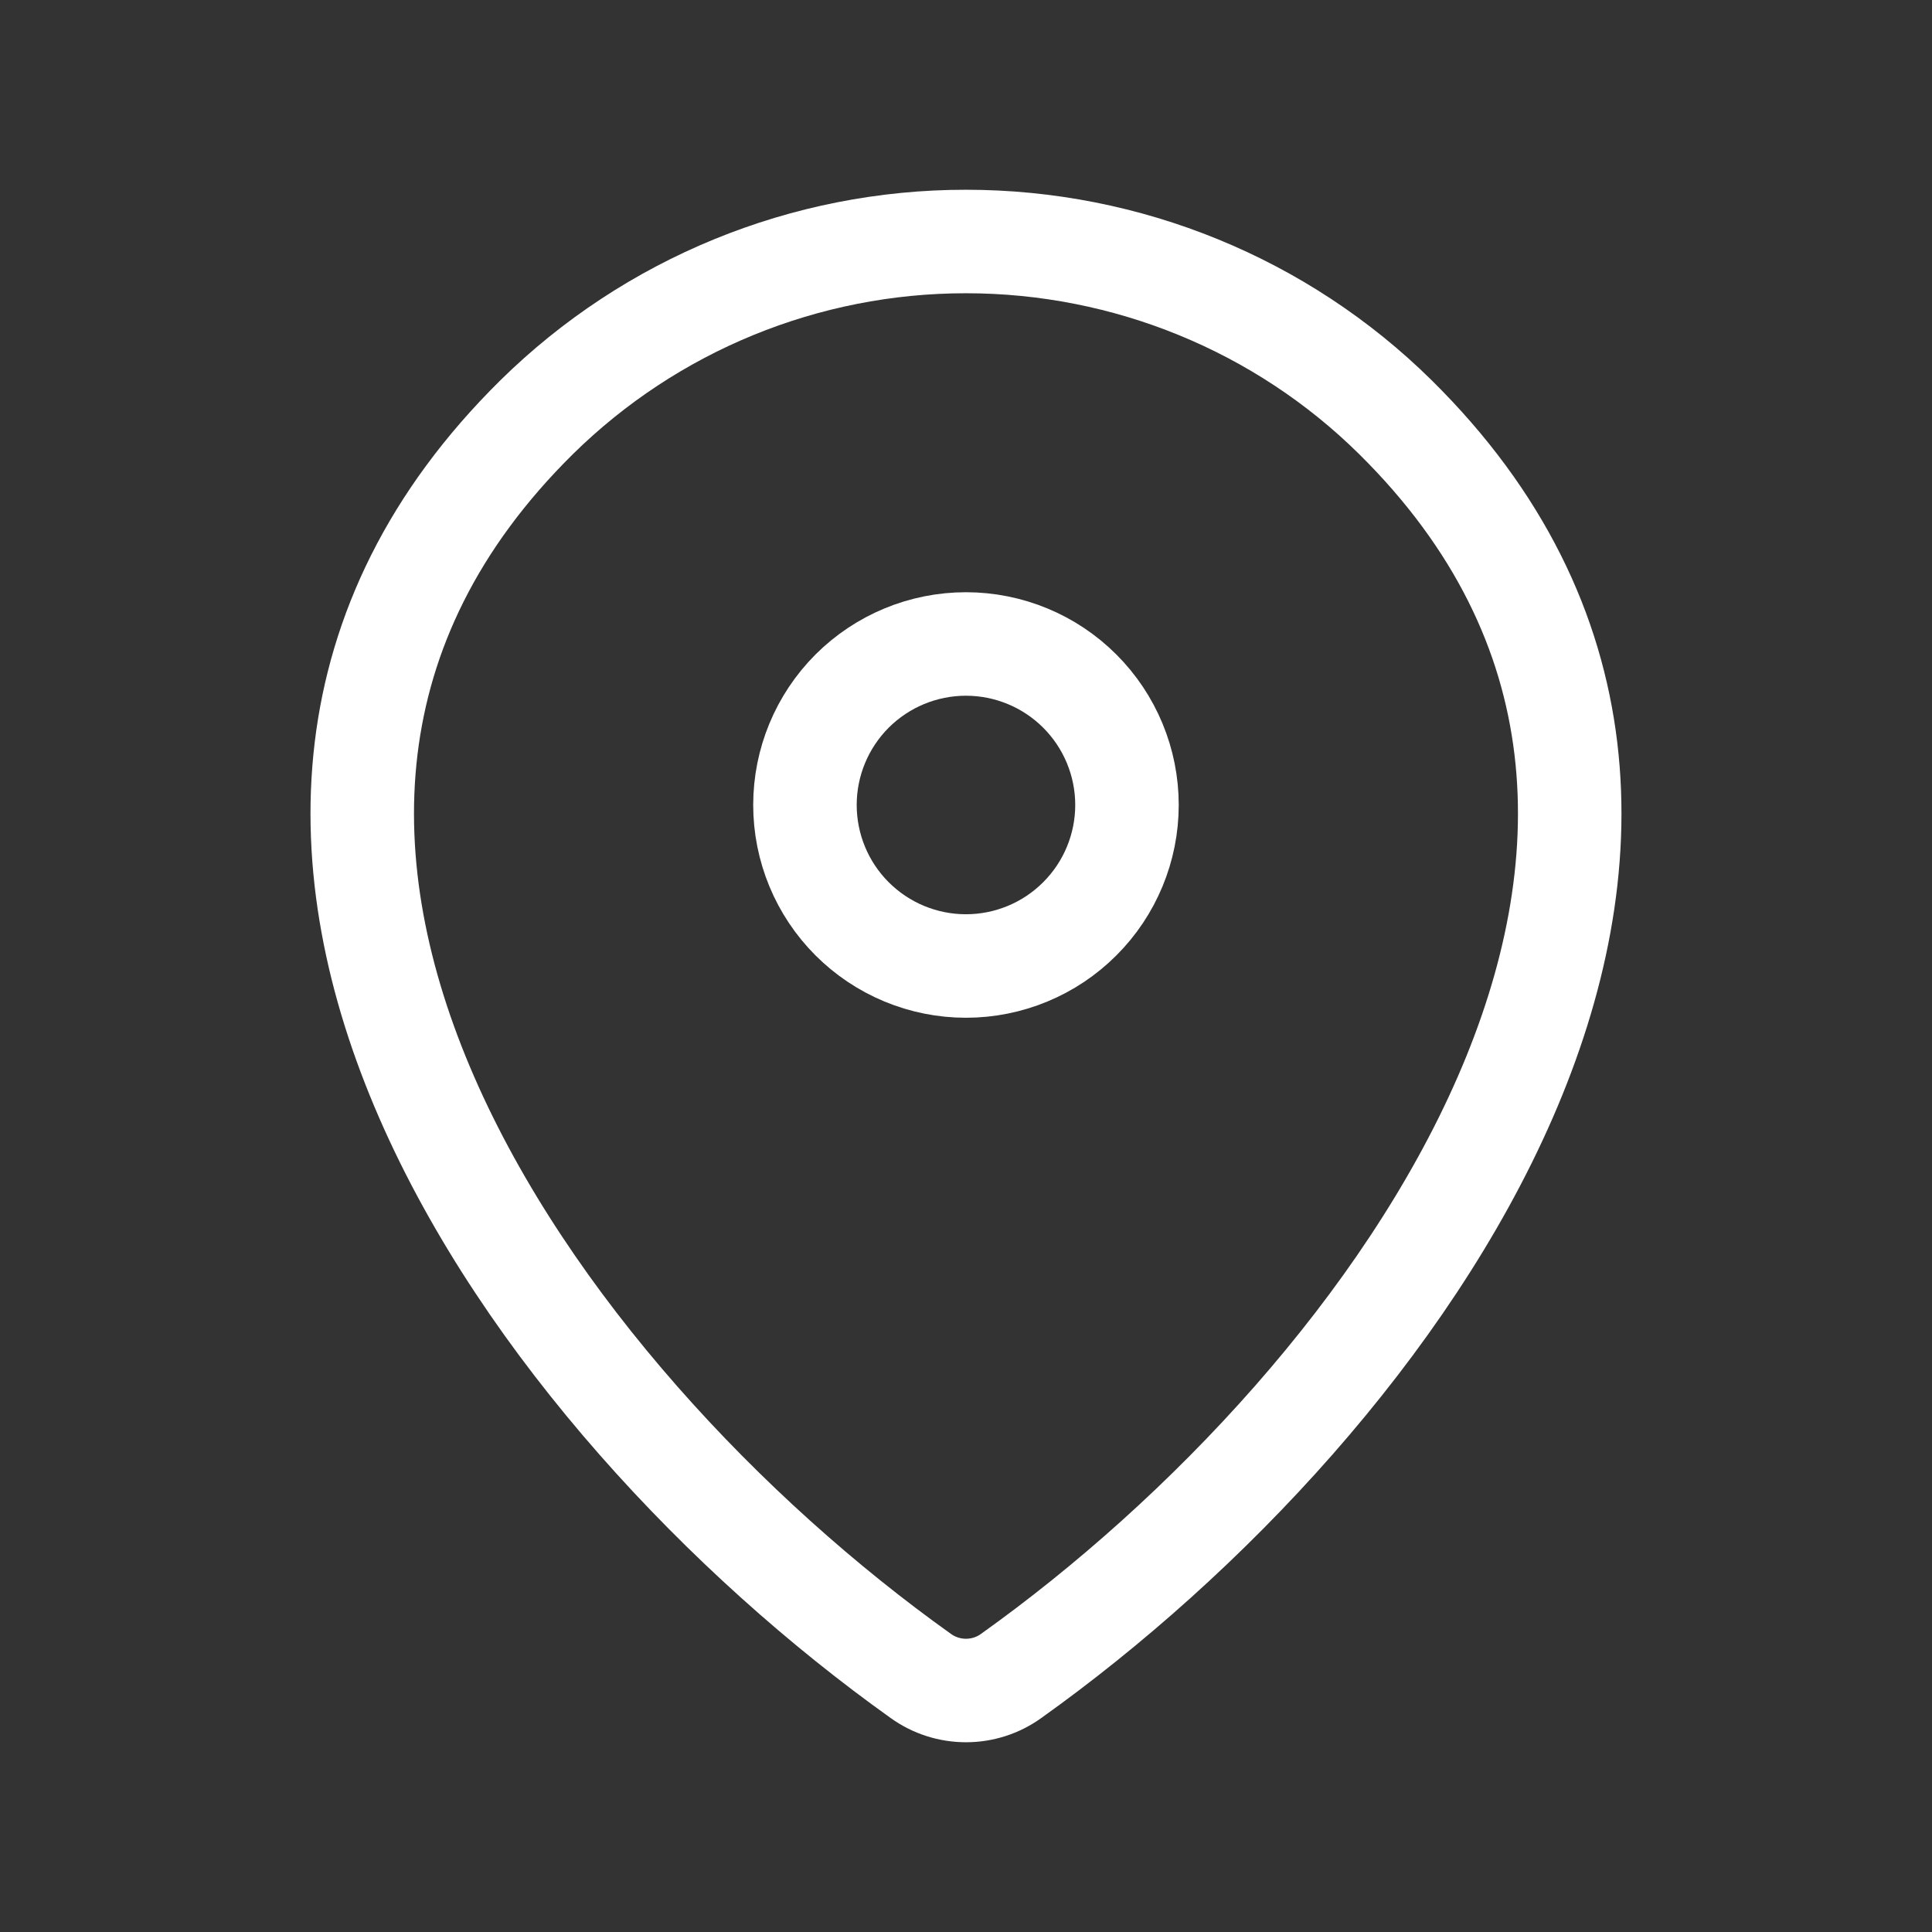
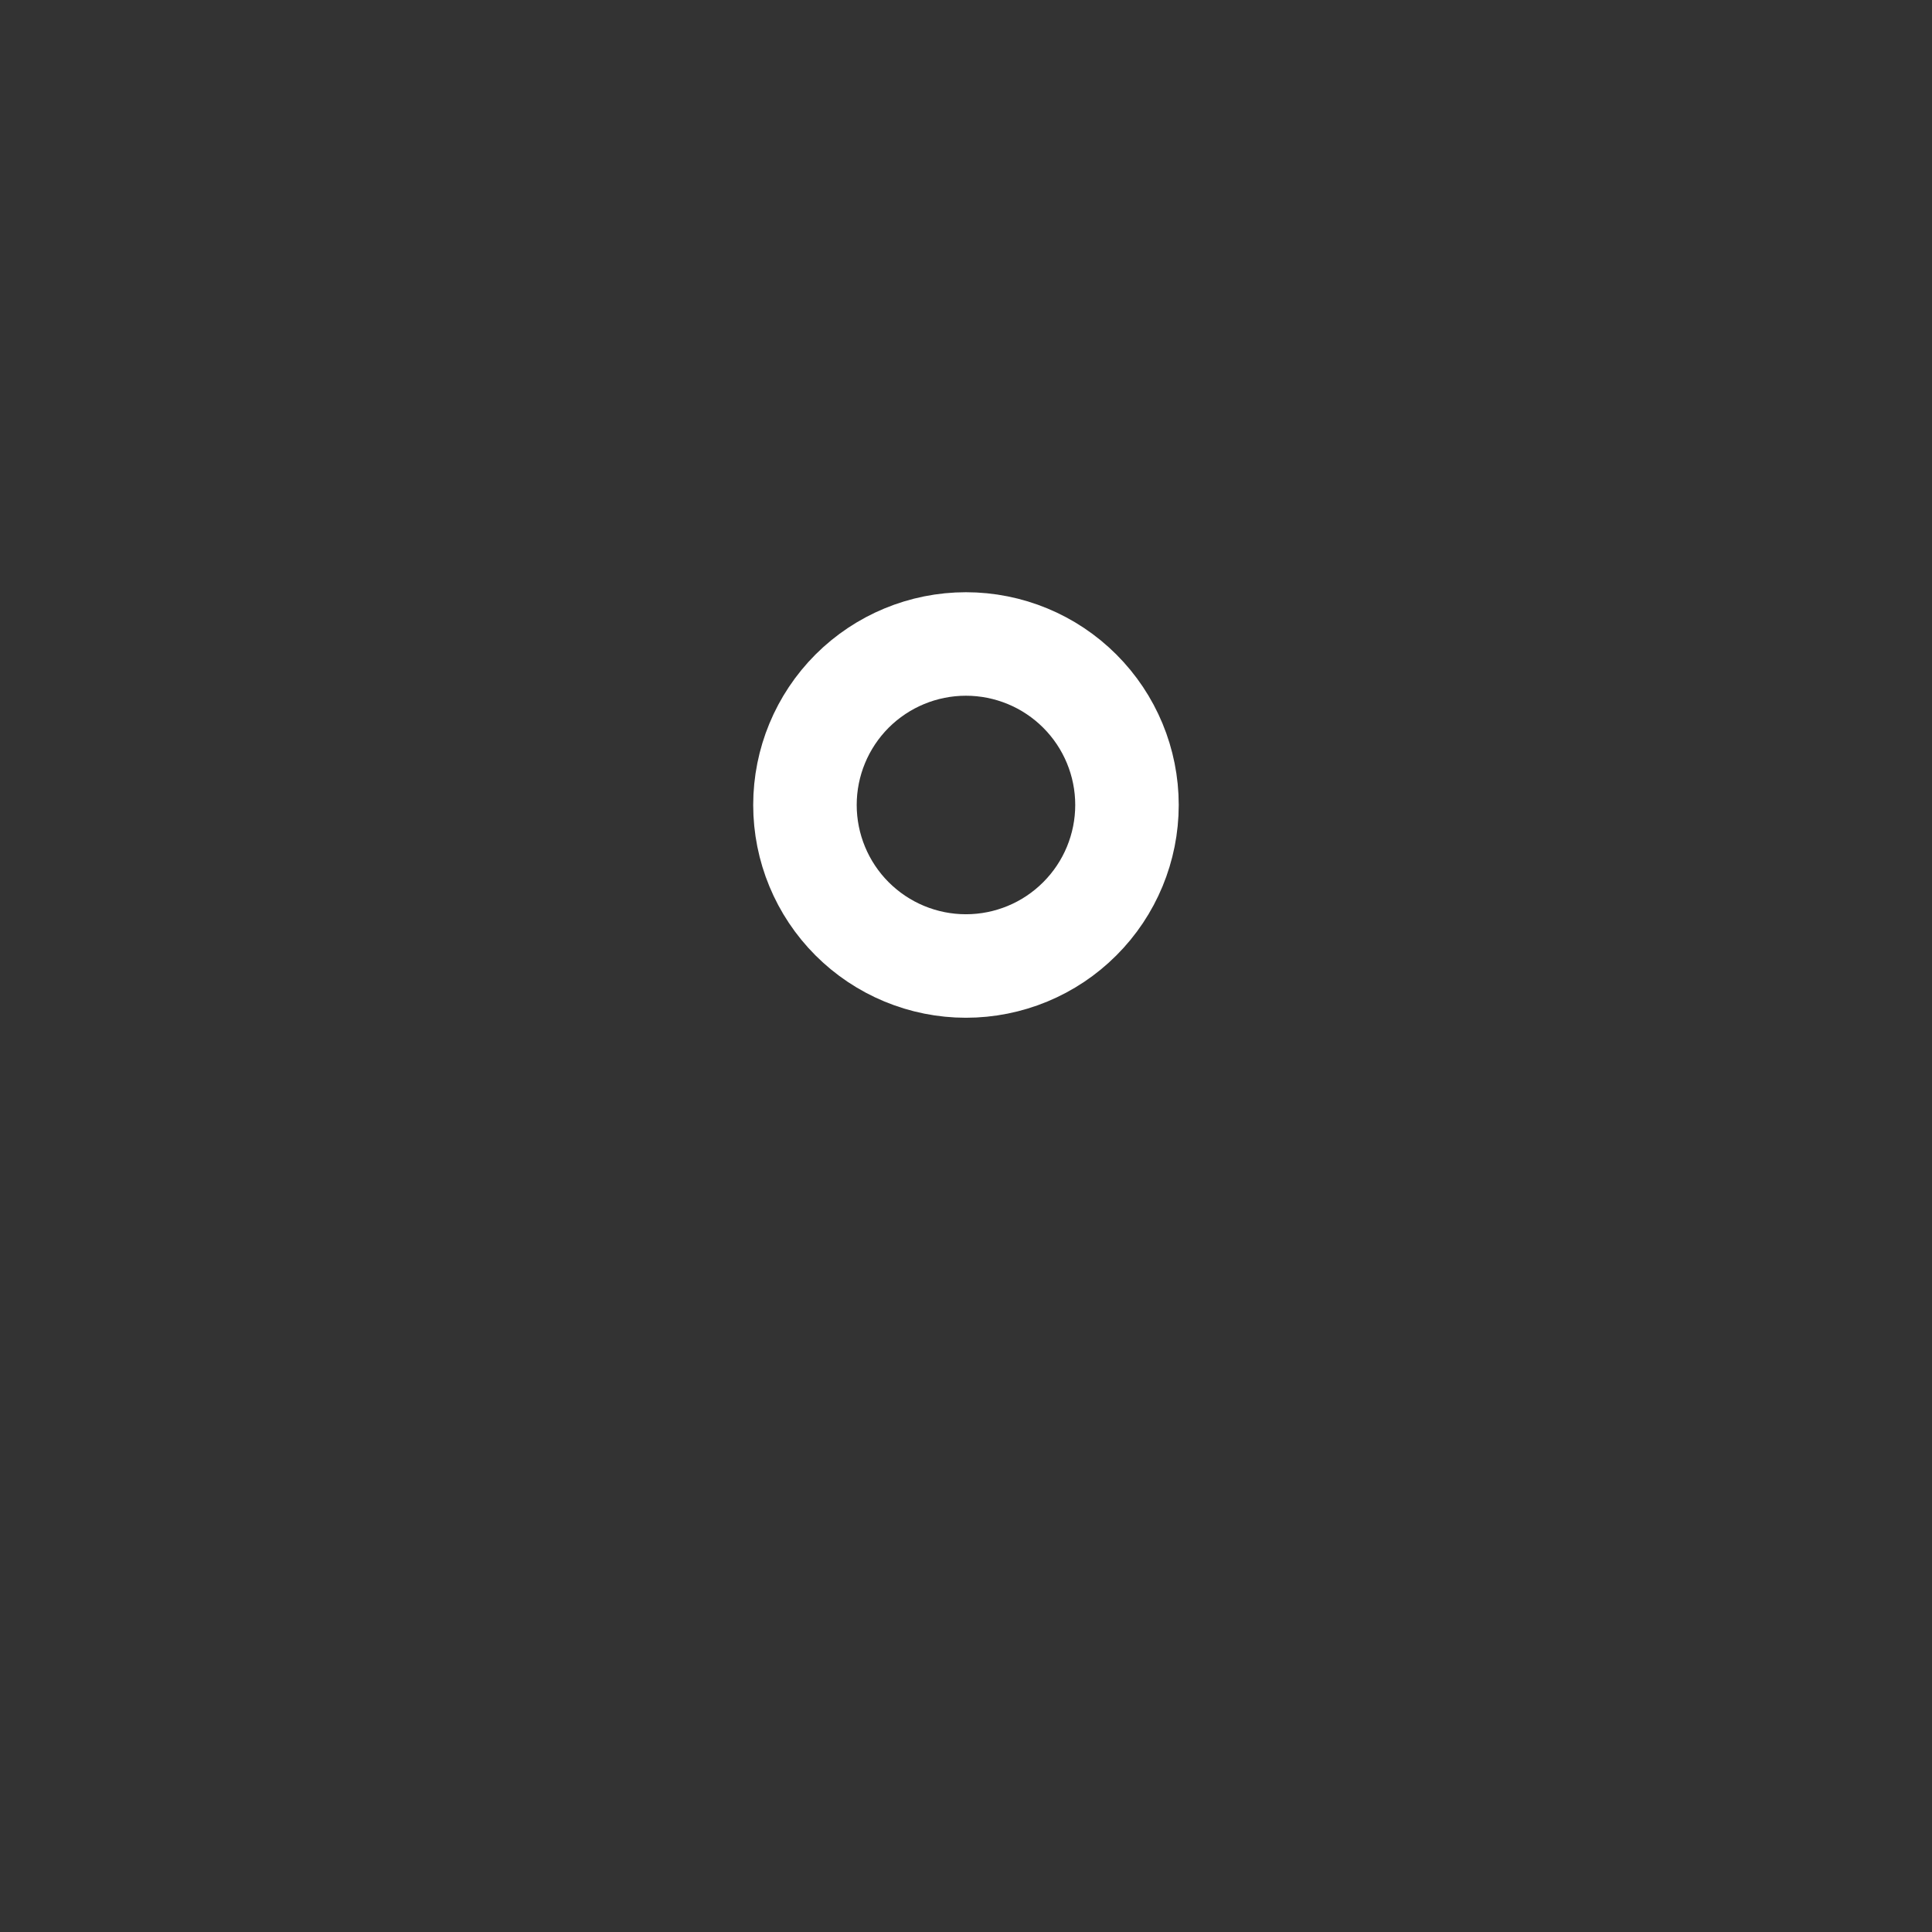
<svg xmlns="http://www.w3.org/2000/svg" width="28" height="28" viewBox="0 0 28 28" fill="none">
  <rect x="0" y="0" width="28" height="28" fill="#333333" stroke="none" />
-   <path d="M14.653 24.29C14.463 24.427 14.234 24.5 14 24.5C13.765 24.5 13.537 24.427 13.346 24.29C7.713 20.274 1.733 12.014 7.778 6.046C9.437 4.413 11.672 3.499 14 3.5C16.333 3.5 18.572 4.416 20.222 6.045C26.266 12.013 20.287 20.272 14.653 24.29Z" stroke="white" stroke-width="1.5" stroke-linecap="round" stroke-linejoin="round" />
  <path d="M13.999 14C14.618 14 15.212 13.754 15.649 13.316C16.087 12.879 16.333 12.285 16.333 11.666C16.333 11.047 16.087 10.454 15.649 10.016C15.212 9.579 14.618 9.333 13.999 9.333C13.38 9.333 12.787 9.579 12.349 10.016C11.912 10.454 11.666 11.047 11.666 11.666C11.666 12.285 11.912 12.879 12.349 13.316C12.787 13.754 13.38 14 13.999 14Z" stroke="white" stroke-width="1.5" stroke-linecap="round" stroke-linejoin="round" />
</svg>